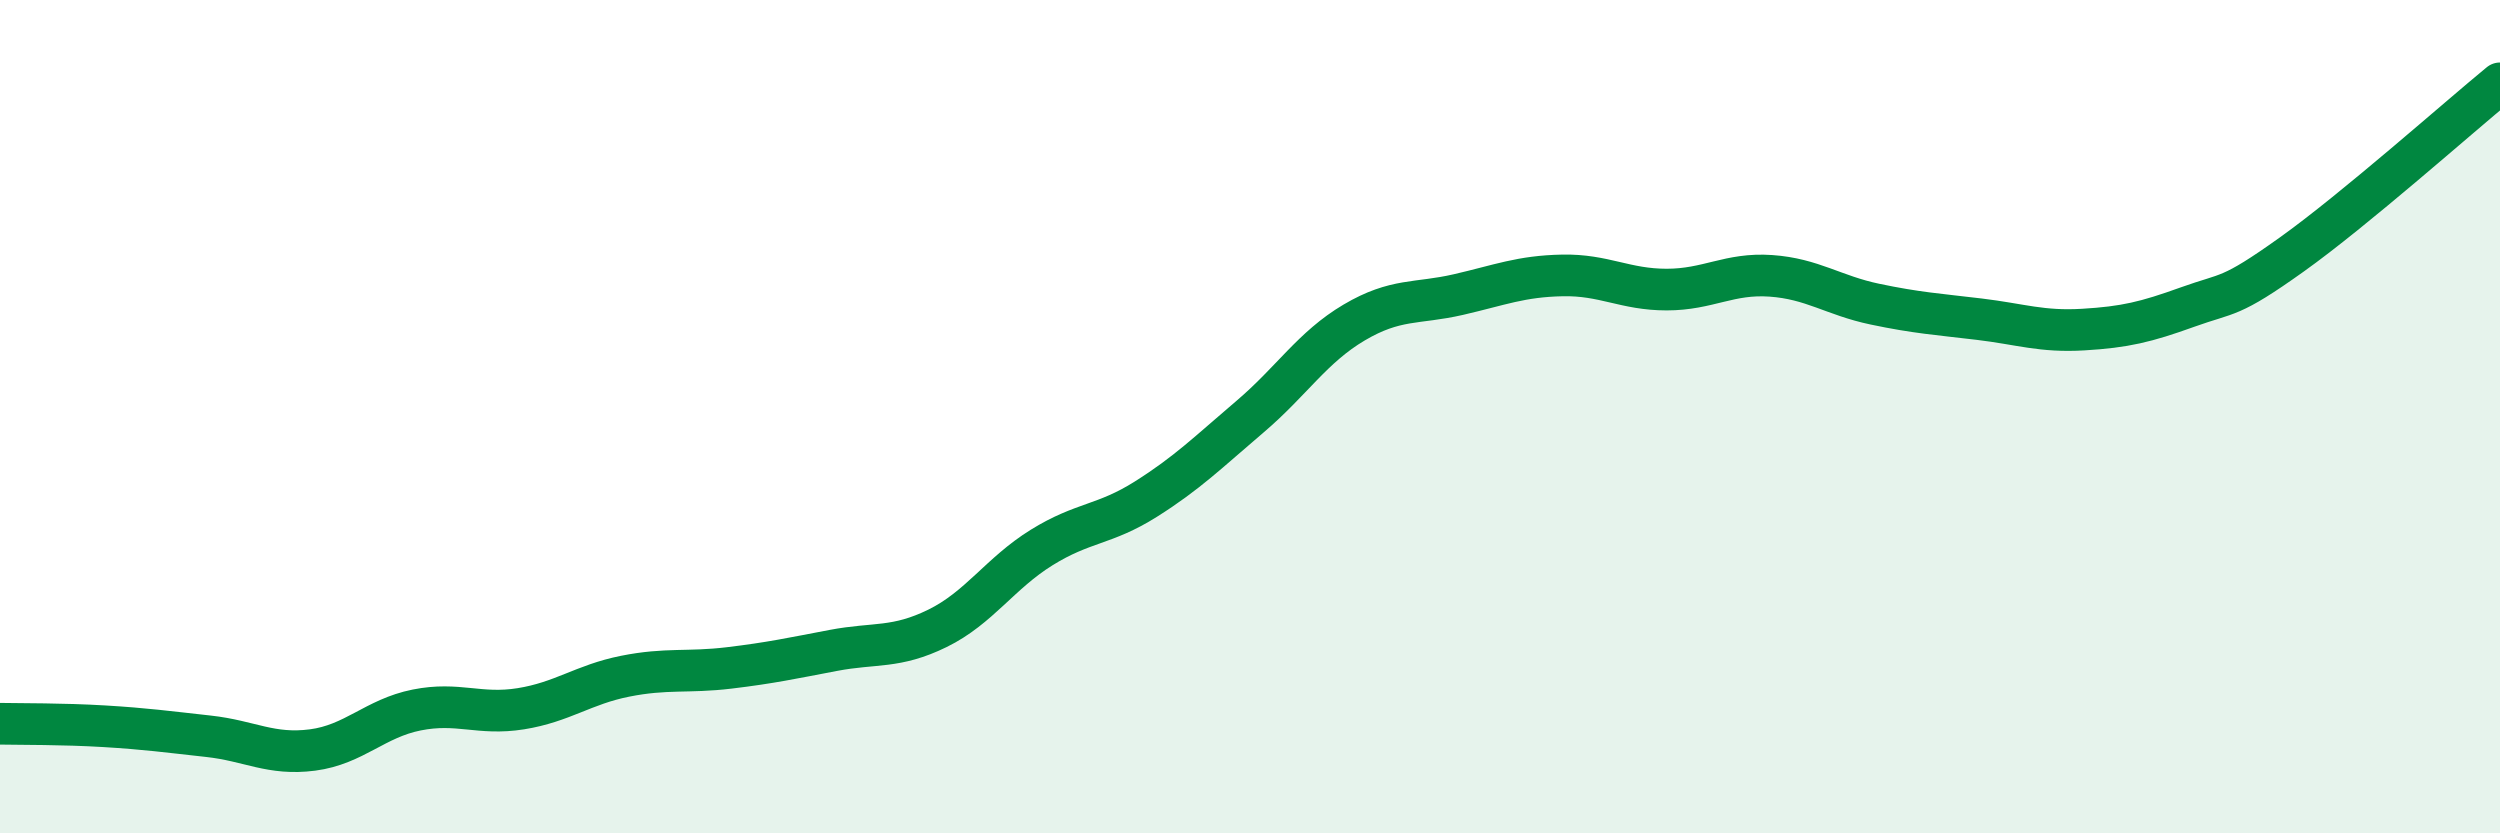
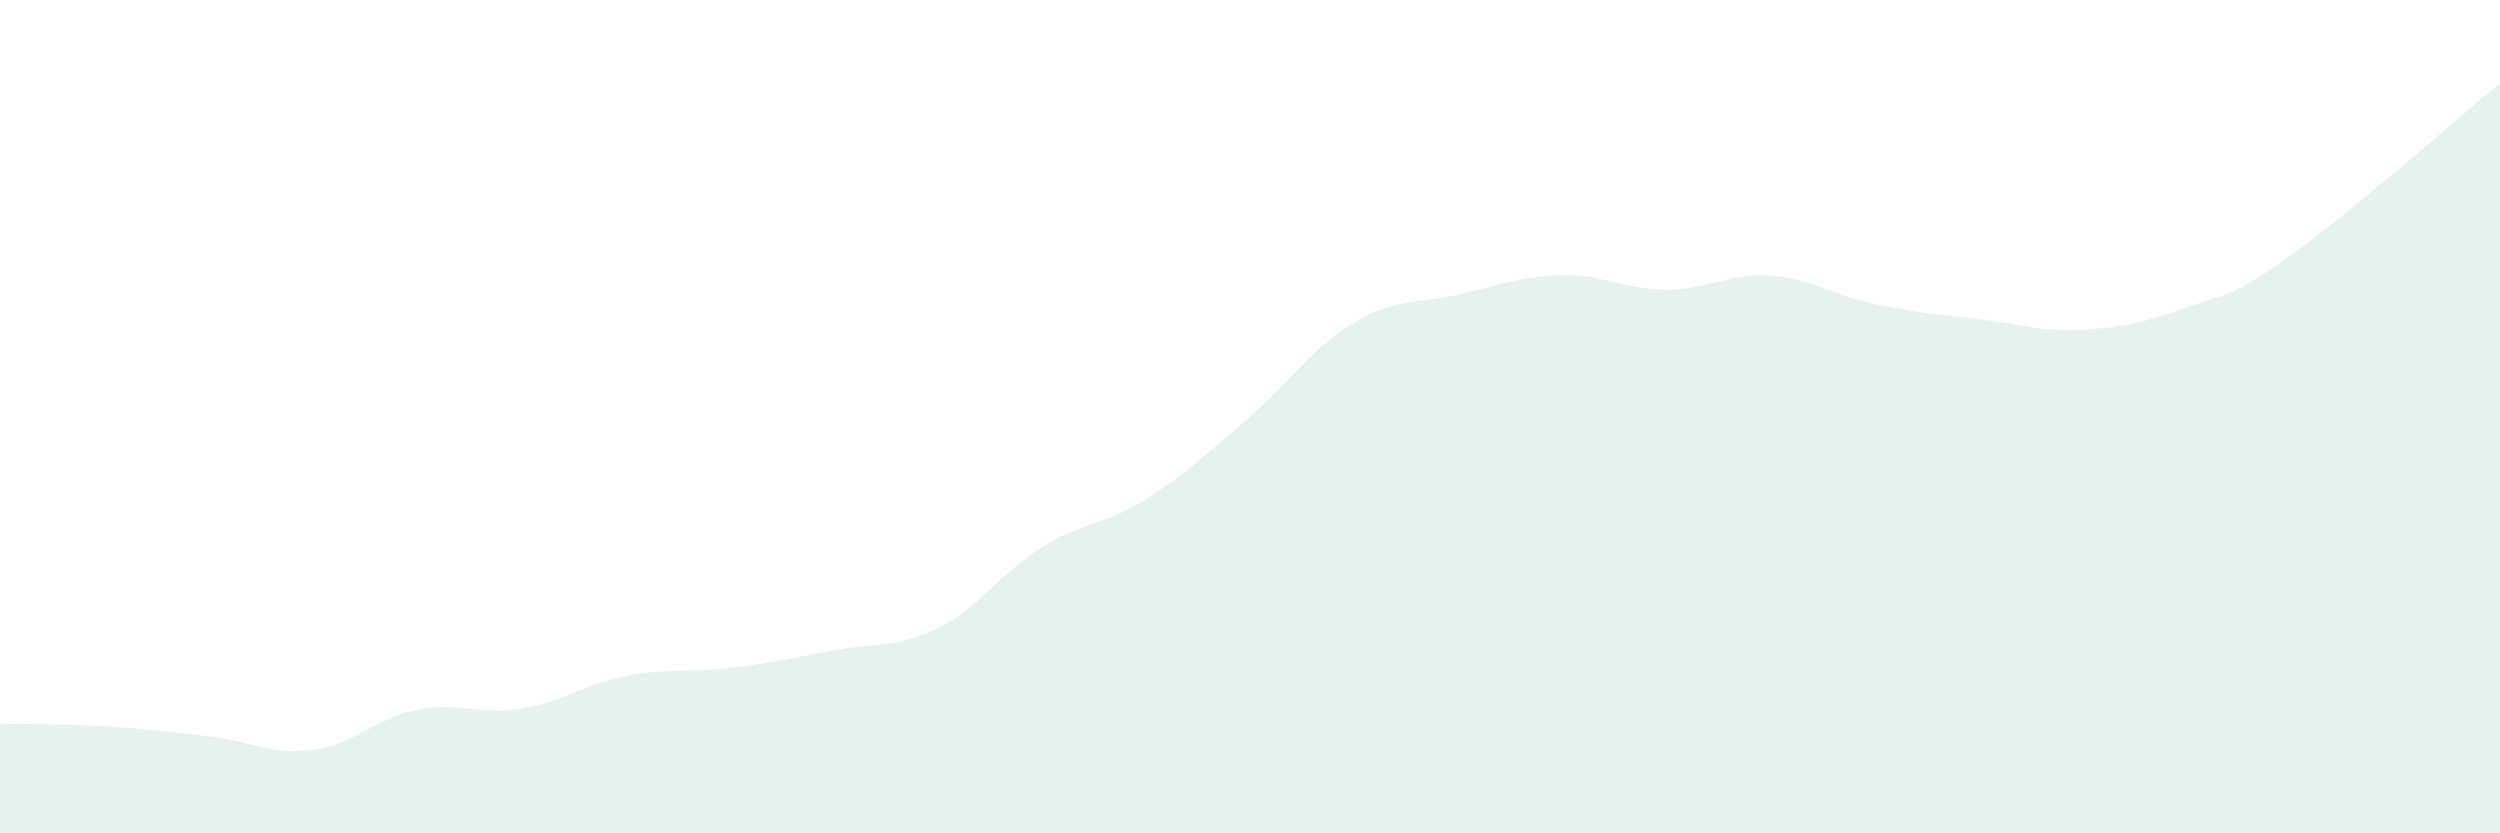
<svg xmlns="http://www.w3.org/2000/svg" width="60" height="20" viewBox="0 0 60 20">
  <path d="M 0,17.37 C 0.5,17.38 1.5,17.37 2.5,17.43 C 3.5,17.49 4,17.56 5,17.67 C 6,17.78 6.5,18.13 7.5,18 C 8.5,17.87 9,17.24 10,17.04 C 11,16.84 11.5,17.17 12.5,17.01 C 13.5,16.85 14,16.43 15,16.23 C 16,16.03 16.5,16.15 17.5,16.03 C 18.5,15.91 19,15.8 20,15.61 C 21,15.42 21.5,15.57 22.5,15.08 C 23.5,14.59 24,13.76 25,13.14 C 26,12.52 26.5,12.61 27.5,11.98 C 28.5,11.35 29,10.85 30,10 C 31,9.15 31.5,8.33 32.5,7.74 C 33.5,7.15 34,7.3 35,7.07 C 36,6.84 36.5,6.63 37.5,6.61 C 38.5,6.59 39,6.95 40,6.95 C 41,6.95 41.5,6.55 42.5,6.62 C 43.5,6.69 44,7.09 45,7.3 C 46,7.51 46.5,7.54 47.5,7.66 C 48.5,7.78 49,7.97 50,7.91 C 51,7.85 51.5,7.73 52.5,7.37 C 53.5,7.01 53.5,7.18 55,6.11 C 56.5,5.04 59,2.82 60,2L60 20L0 20Z" fill="#008740" opacity="0.1" stroke-linecap="round" stroke-linejoin="round" />
-   <path d="M 0,17.37 C 0.5,17.38 1.5,17.37 2.5,17.43 C 3.5,17.49 4,17.56 5,17.67 C 6,17.78 6.5,18.13 7.5,18 C 8.5,17.87 9,17.24 10,17.04 C 11,16.84 11.5,17.17 12.5,17.01 C 13.5,16.85 14,16.43 15,16.23 C 16,16.03 16.5,16.15 17.5,16.03 C 18.5,15.91 19,15.8 20,15.61 C 21,15.42 21.5,15.57 22.5,15.08 C 23.5,14.59 24,13.76 25,13.14 C 26,12.52 26.5,12.61 27.5,11.98 C 28.5,11.35 29,10.85 30,10 C 31,9.15 31.5,8.33 32.5,7.74 C 33.5,7.15 34,7.3 35,7.07 C 36,6.84 36.5,6.63 37.5,6.61 C 38.5,6.59 39,6.95 40,6.95 C 41,6.95 41.5,6.55 42.5,6.62 C 43.5,6.69 44,7.09 45,7.3 C 46,7.51 46.5,7.54 47.5,7.66 C 48.5,7.78 49,7.97 50,7.91 C 51,7.85 51.5,7.73 52.5,7.37 C 53.5,7.01 53.5,7.18 55,6.11 C 56.5,5.04 59,2.82 60,2" stroke="#008740" stroke-width="1" fill="none" stroke-linecap="round" stroke-linejoin="round" />
</svg>